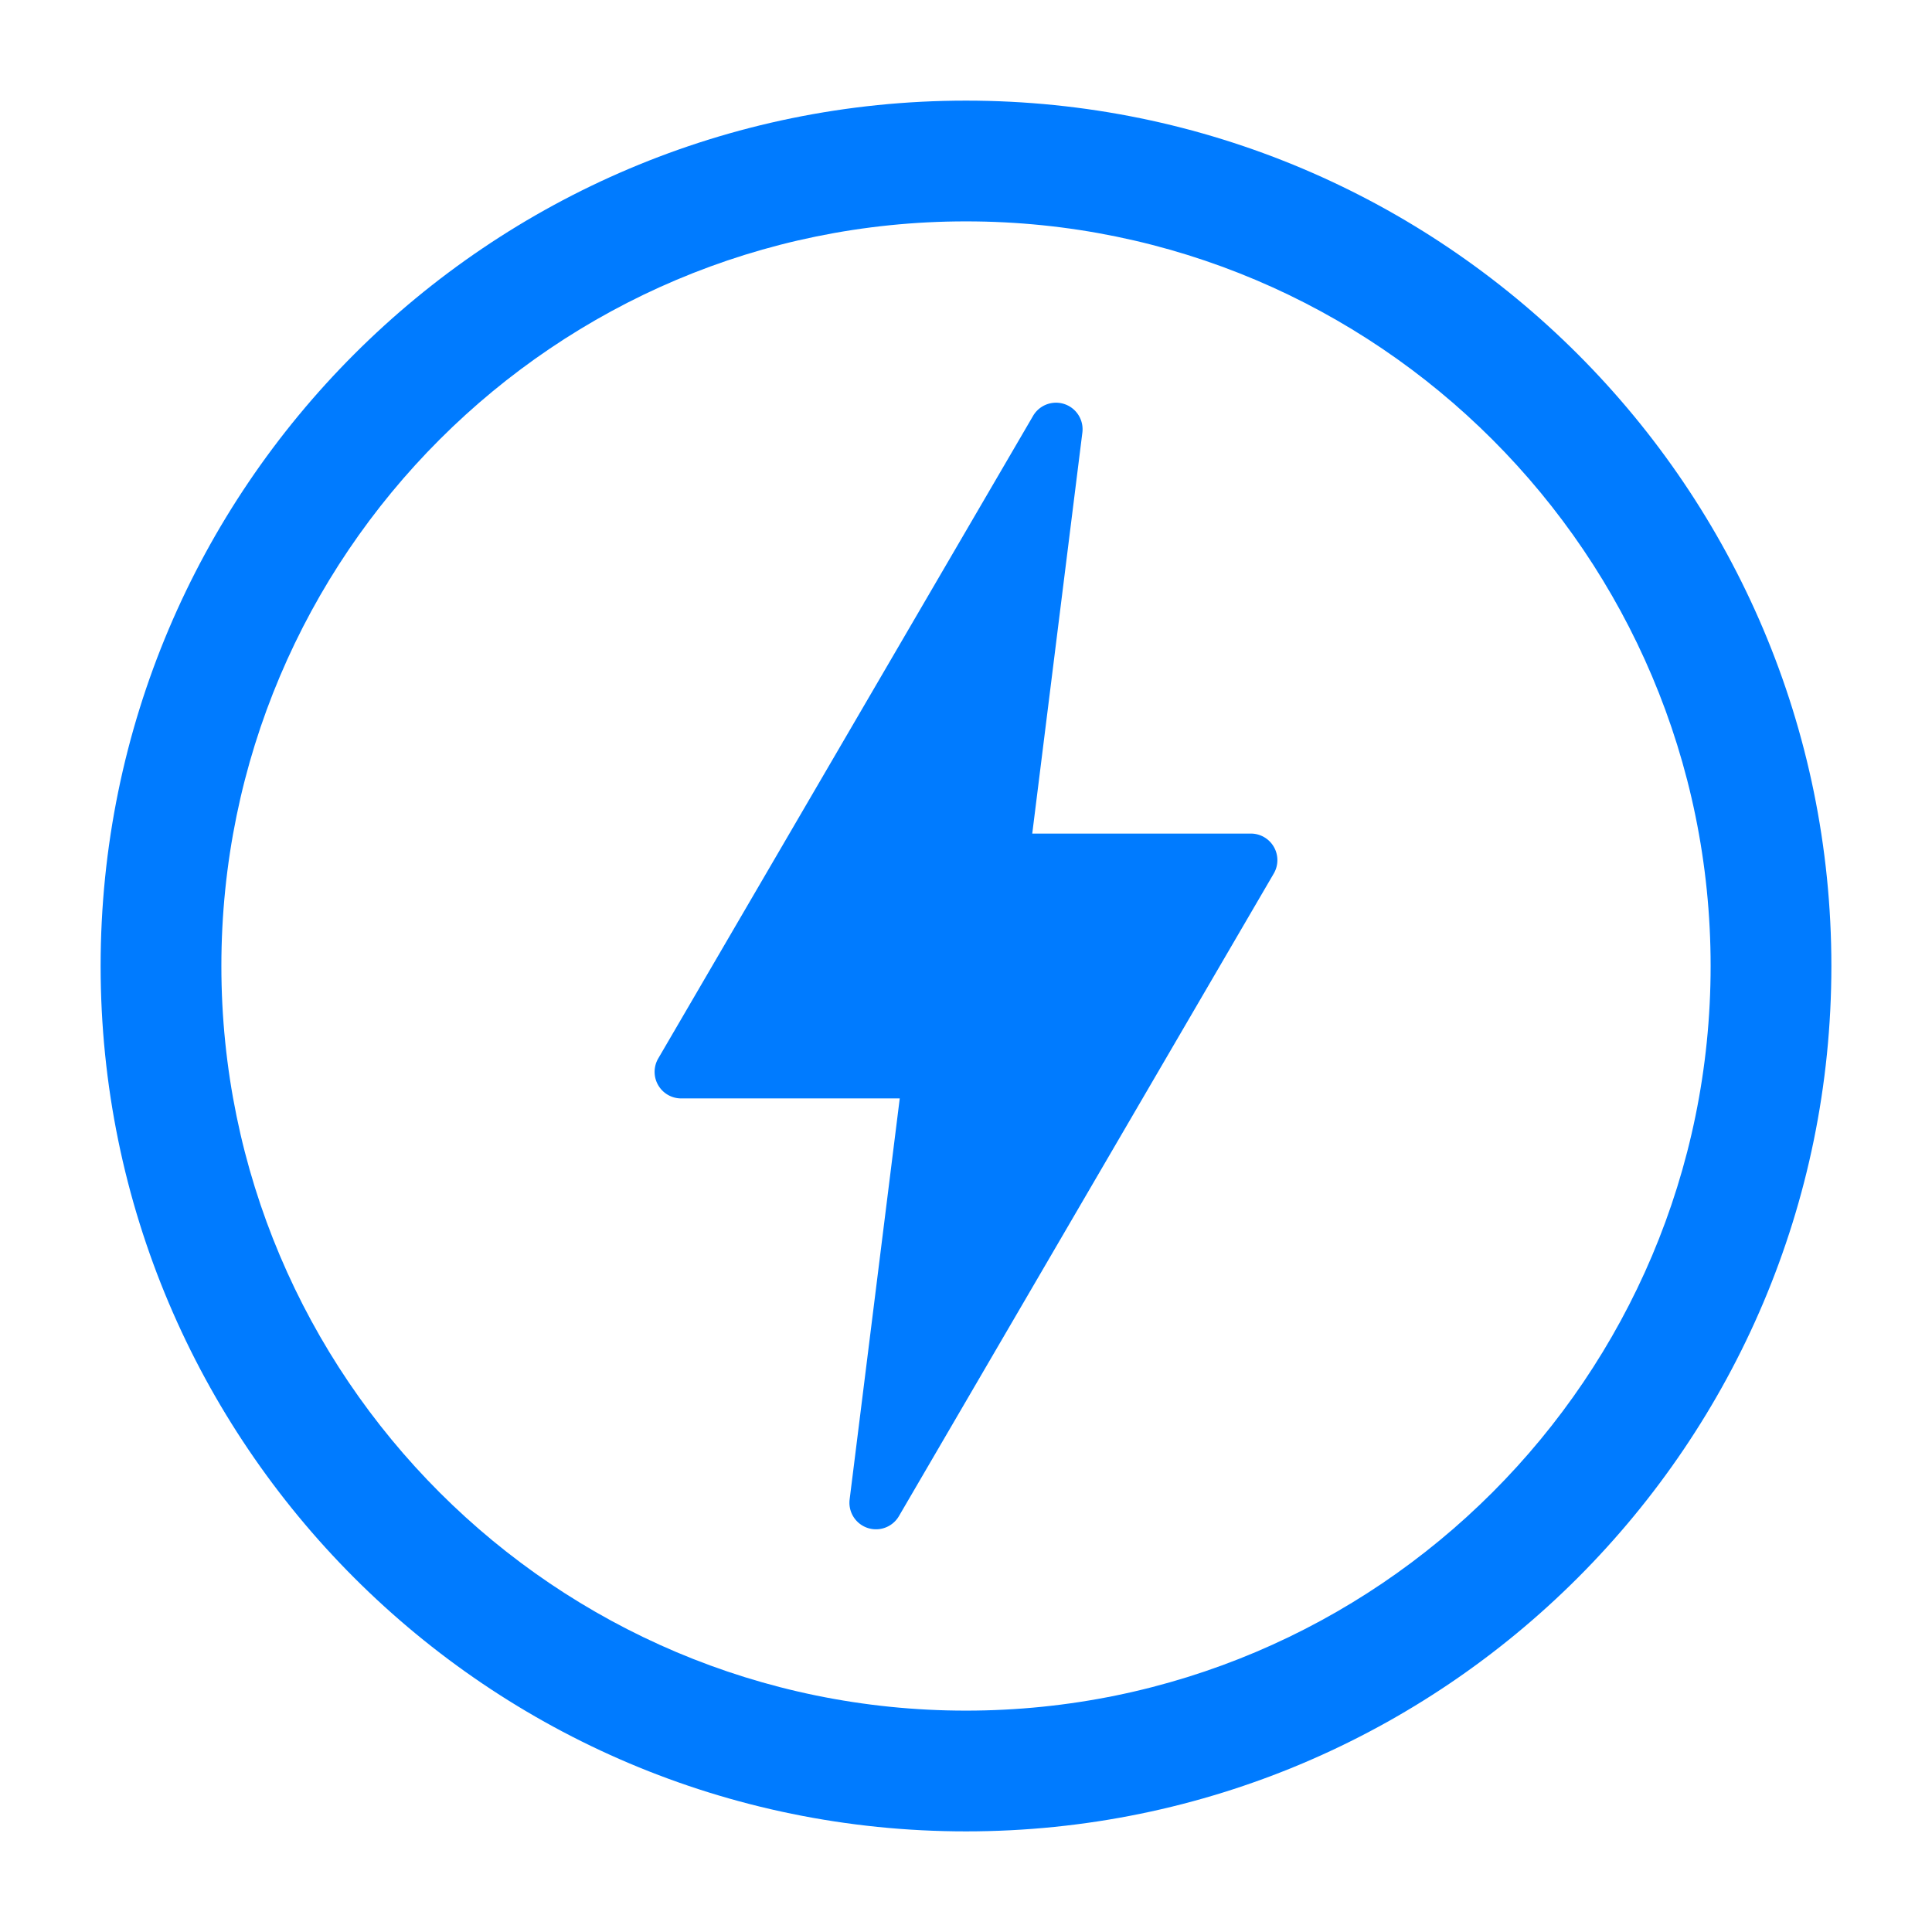
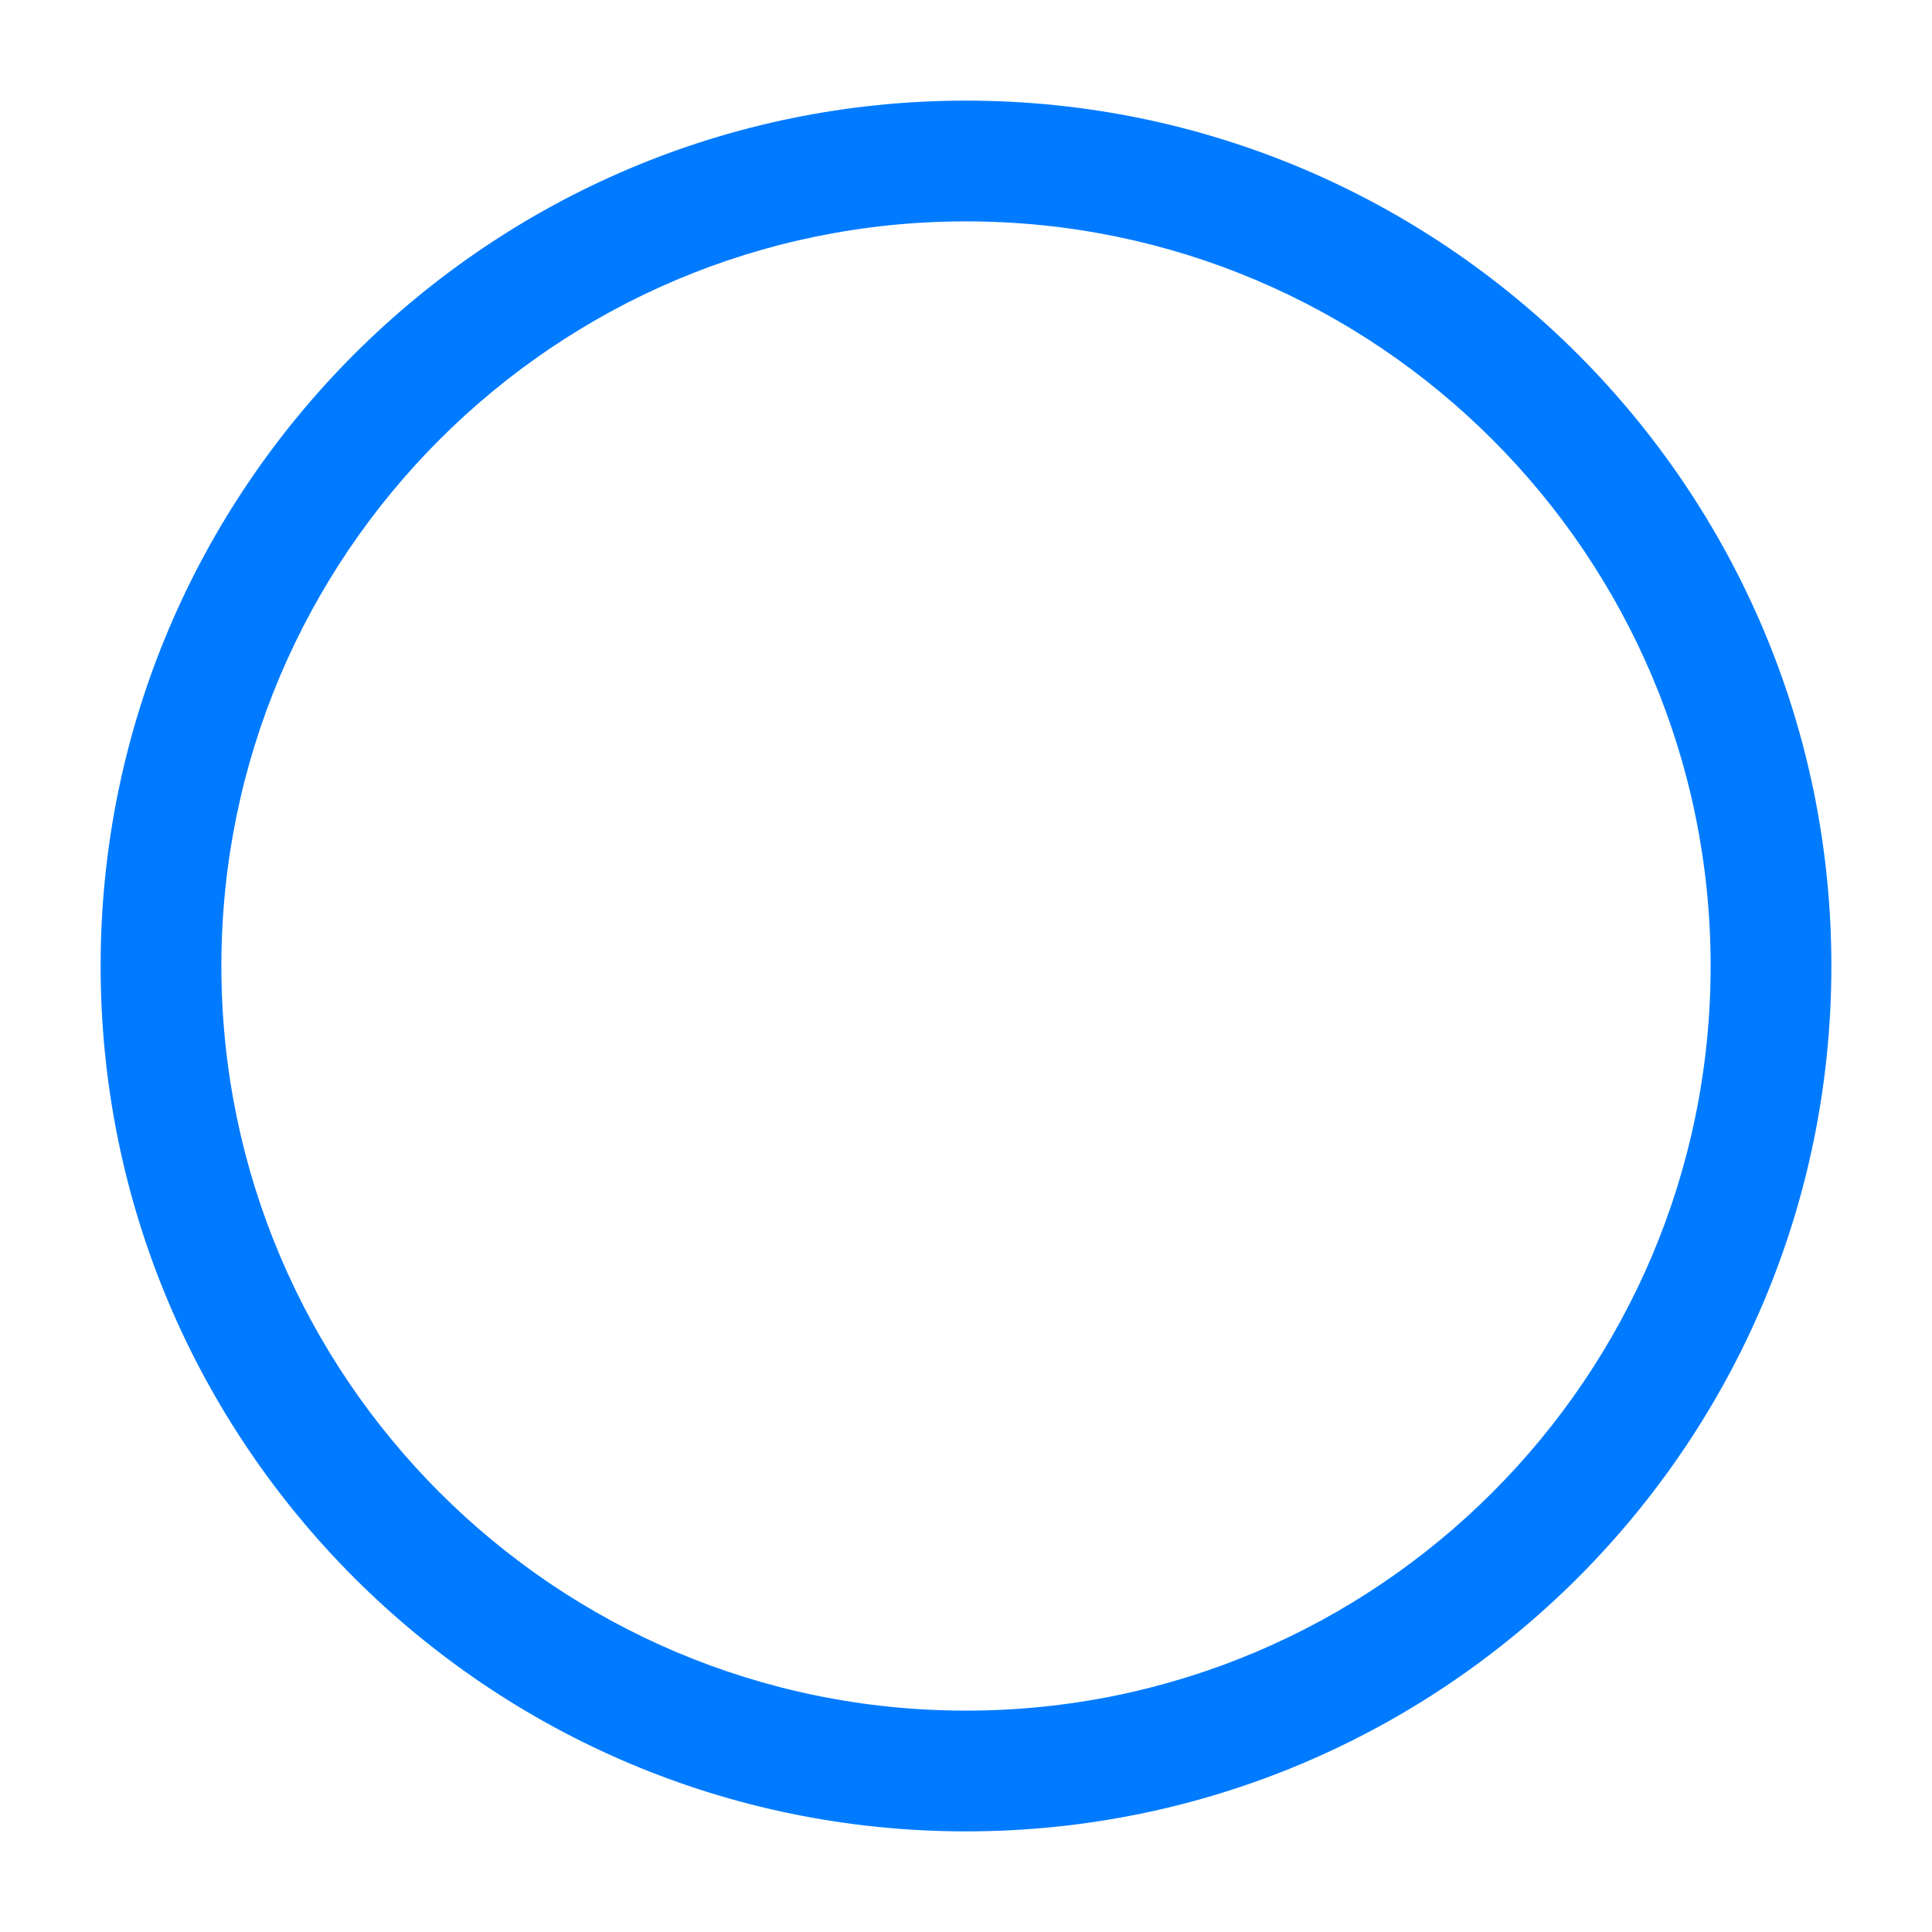
<svg xmlns="http://www.w3.org/2000/svg" version="1.1" width="512" height="512" x="0" y="0" viewBox="0 0 24 24" style="enable-background:new 0 0 512 512" xml:space="preserve" fill-rule="evenodd" class="">
  <g>
-     <path d="M13.446 5.37a.33.33 0 0 0-.611-.207L8.176 13.15a.33.33 0 0 0 .284.495h2.717l-.623 4.985a.33.33 0 0 0 .611.207l4.659-7.987a.33.33 0 0 0-.284-.495h-2.717l.623-4.985z" fill="#007bff" opacity="1" data-original="#000000" class="" />
    <path d="M12 1.25c5.933 0 10.75 4.817 10.75 10.75S17.933 22.75 12 22.75 1.25 17.933 1.25 12 6.067 1.25 12 1.25zm0 1.5c-5.105 0-9.25 4.145-9.25 9.25s4.145 9.25 9.25 9.25 9.25-4.145 9.25-9.25S17.105 2.75 12 2.75z" fill="#007bff" opacity="1" data-original="#000000" class="" />
  </g>
</svg>